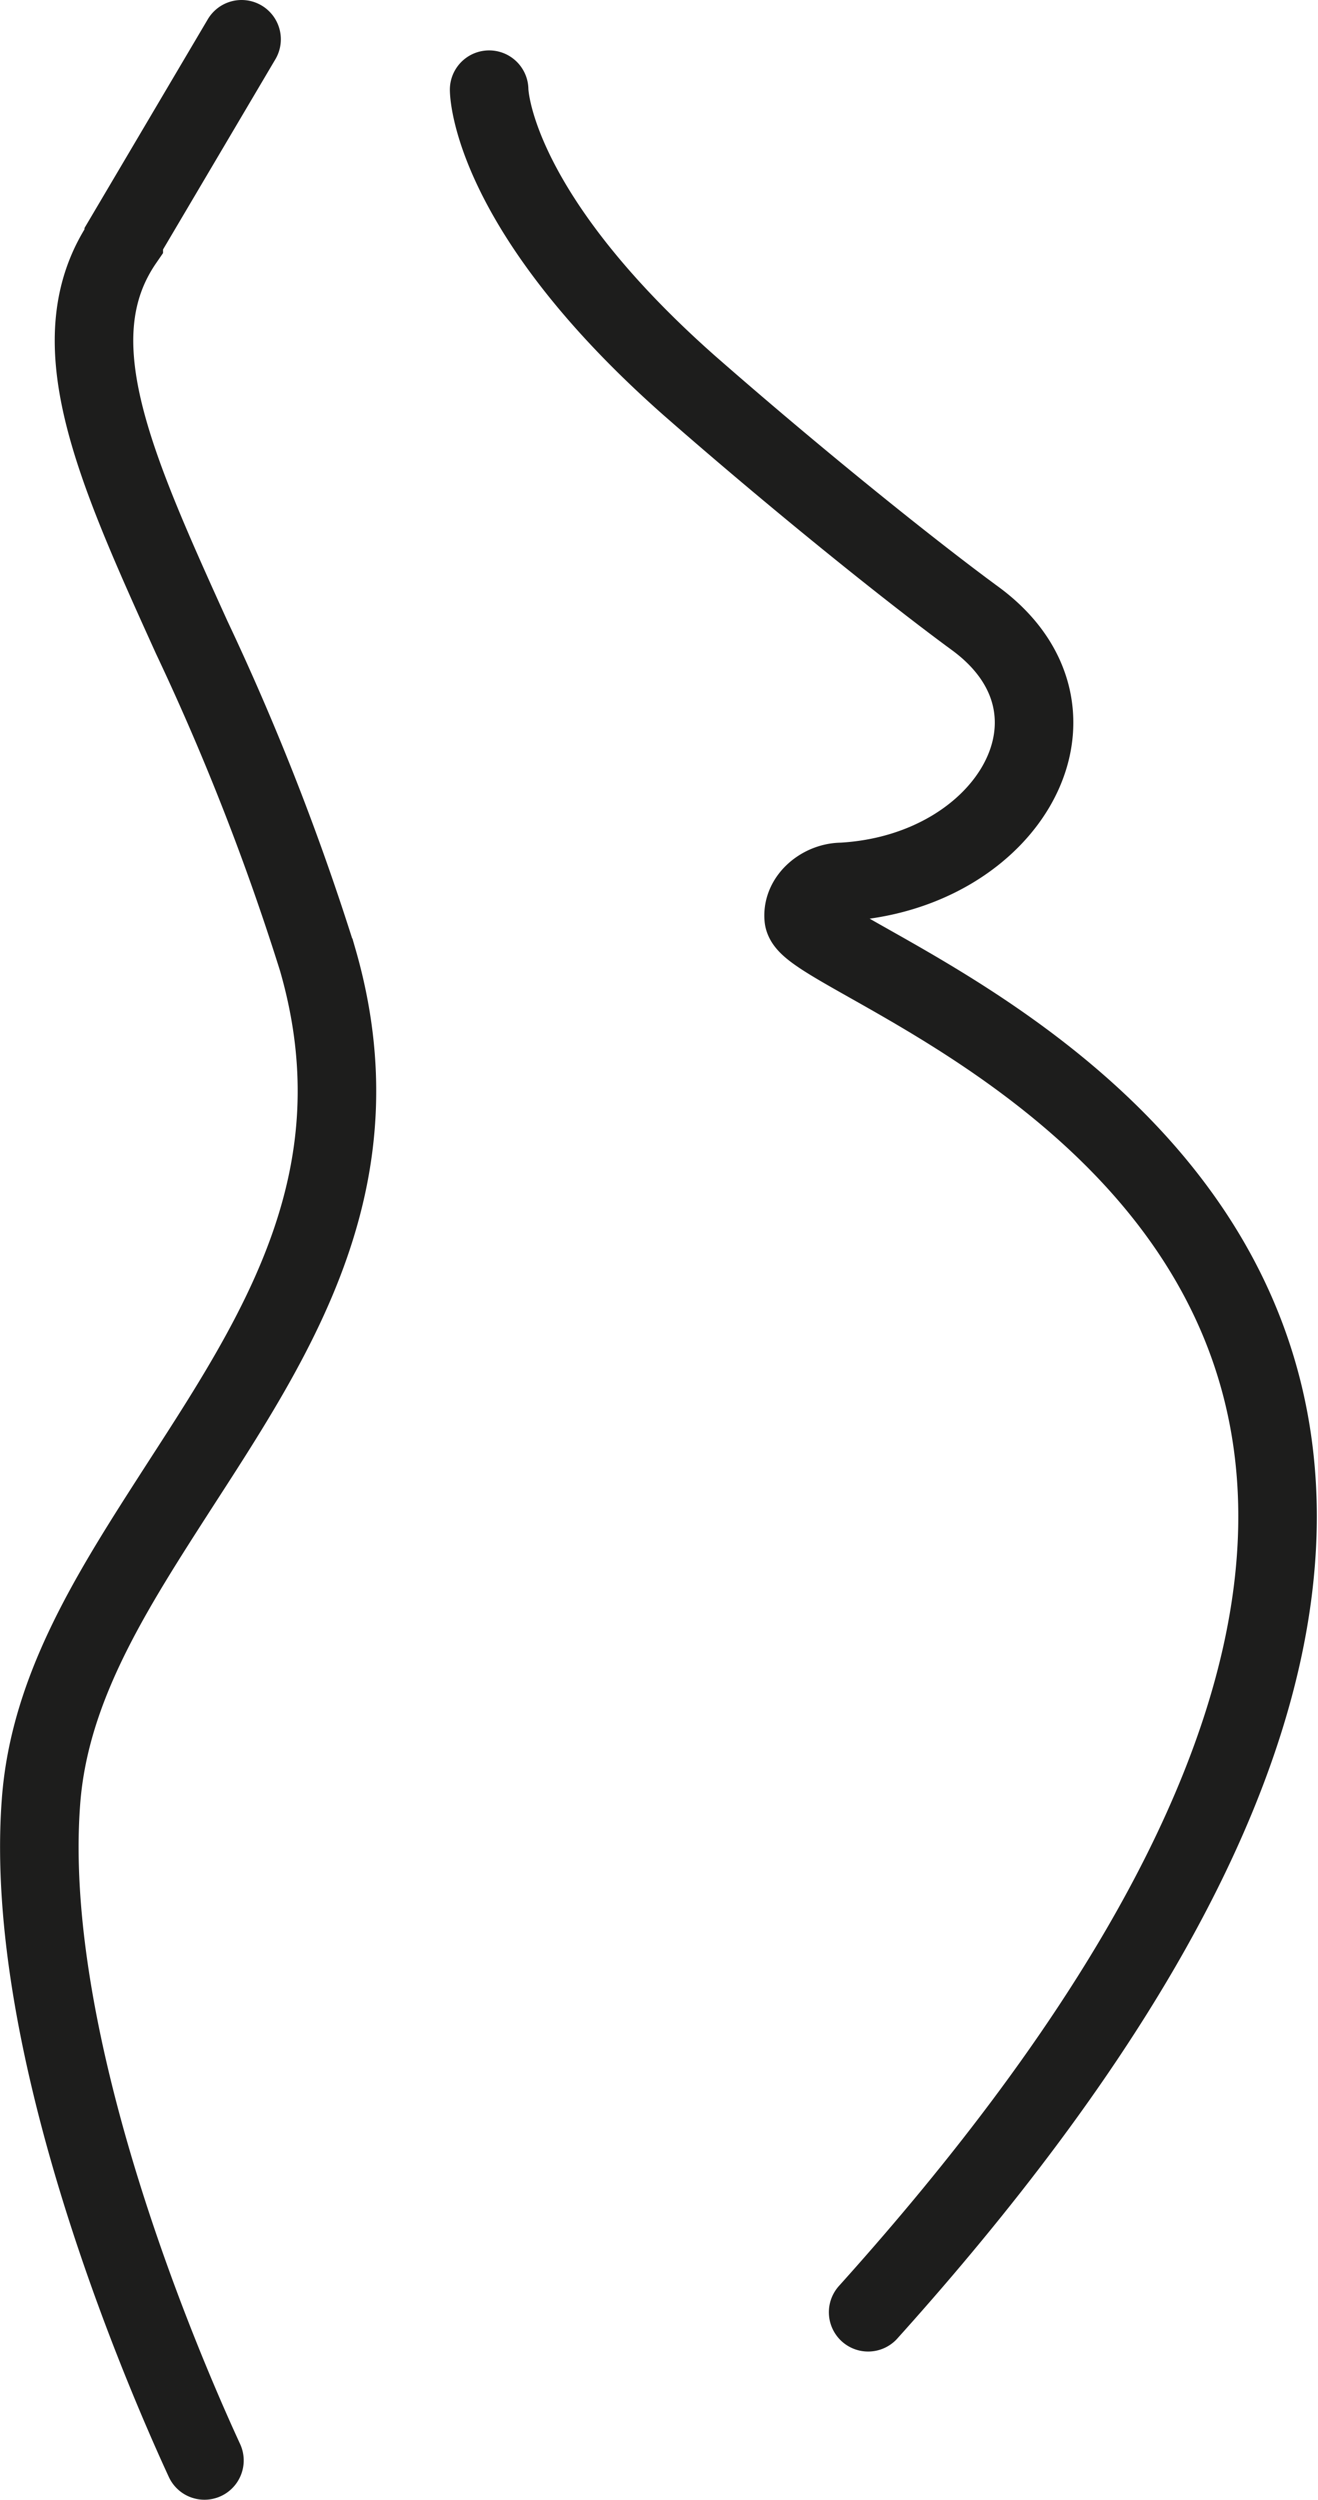
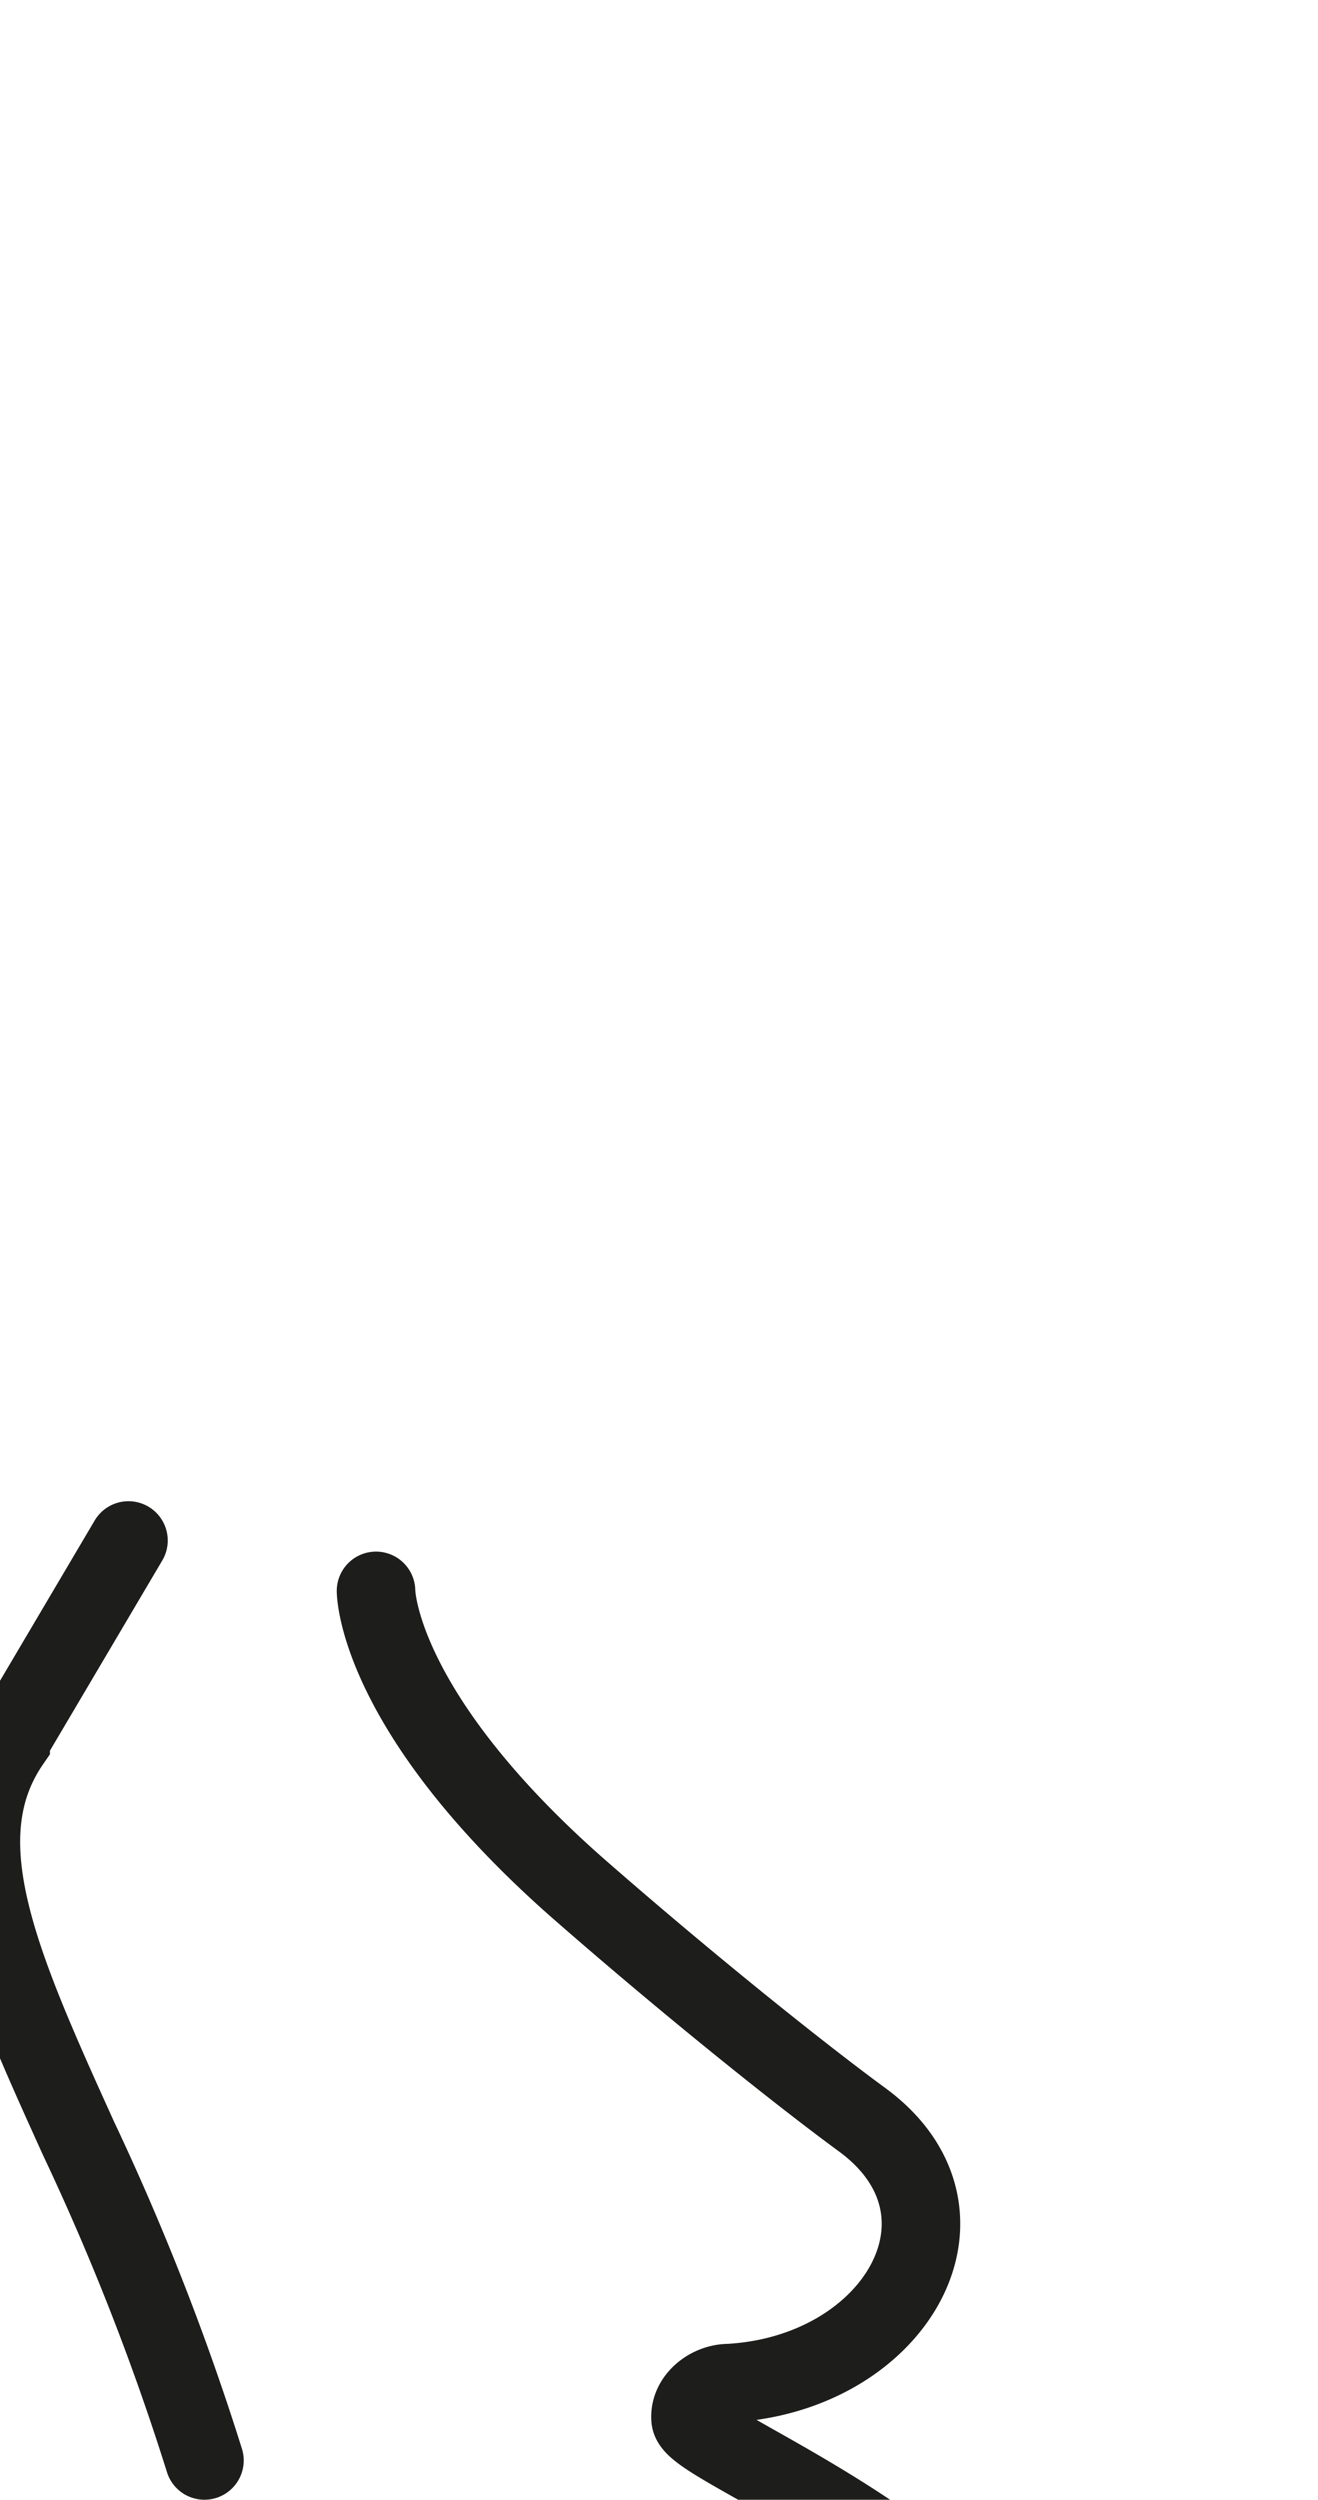
<svg xmlns="http://www.w3.org/2000/svg" id="Calque_1" data-name="Calque 1" viewBox="0 0 30.88 58.53">
  <defs>
    <style>.cls-1{fill:none;stroke:#1d1d1c;stroke-linecap:round;stroke-miterlimit:10;stroke-width:1.84px;}</style>
  </defs>
-   <path class="cls-1" d="M281.24,325.65c-.95-2.06-4.26-9.68-3.83-15.42.2-2.71,1.7-5,3.29-7.47,2.29-3.54,4.66-7.19,3.19-12.26a58.8,58.8,0,0,0-2.95-7.54c-1.84-4.06-3.16-7-1.59-9.28l0-.05,2.76-4.67m5.8,1.18s0,2.77,4.66,6.9c2.51,2.2,5.21,4.37,6.74,5.49,2.94,2.17.79,5.94-3.13,6.16-.47,0-.94.38-.9.84.11,1.37,23.89,7.78,1.51,32.65" transform="translate(-276.45 -268.04)" />
+   <path class="cls-1" d="M281.24,325.65a58.8,58.8,0,0,0-2.95-7.54c-1.84-4.06-3.16-7-1.59-9.28l0-.05,2.76-4.67m5.8,1.18s0,2.77,4.66,6.9c2.51,2.2,5.21,4.37,6.74,5.49,2.94,2.17.79,5.94-3.13,6.16-.47,0-.94.38-.9.84.11,1.37,23.89,7.78,1.51,32.65" transform="translate(-276.45 -268.04)" />
</svg>